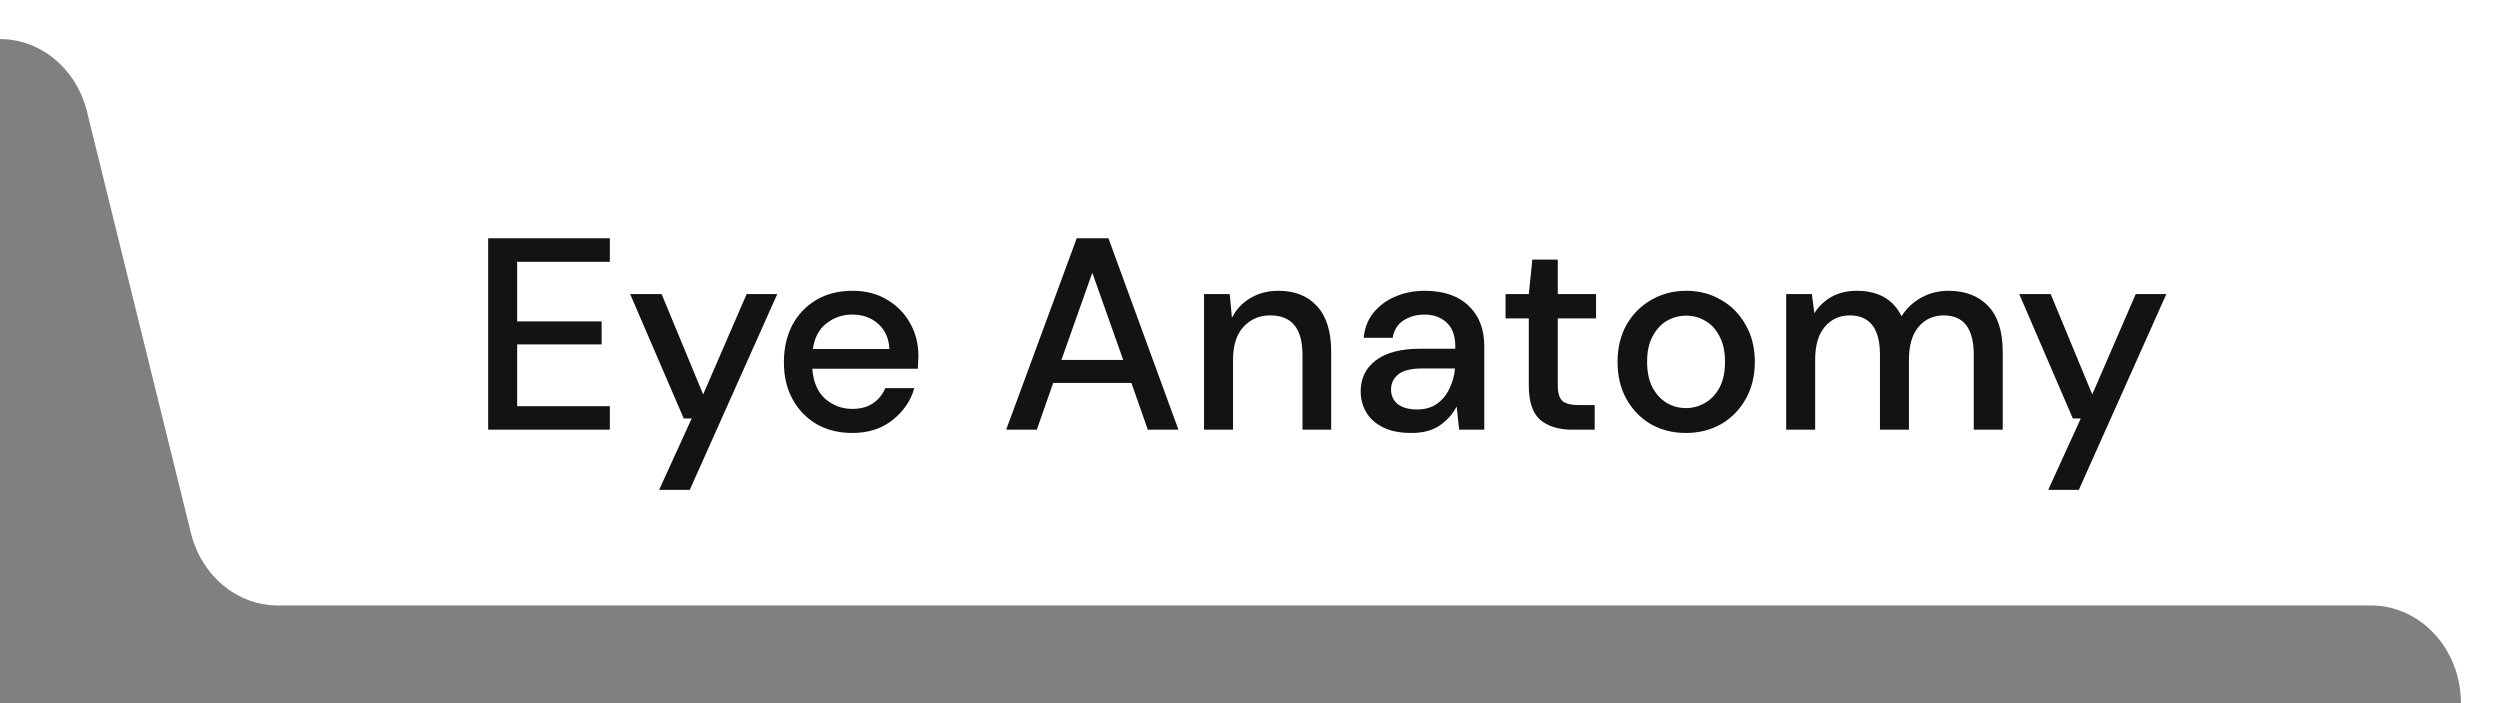
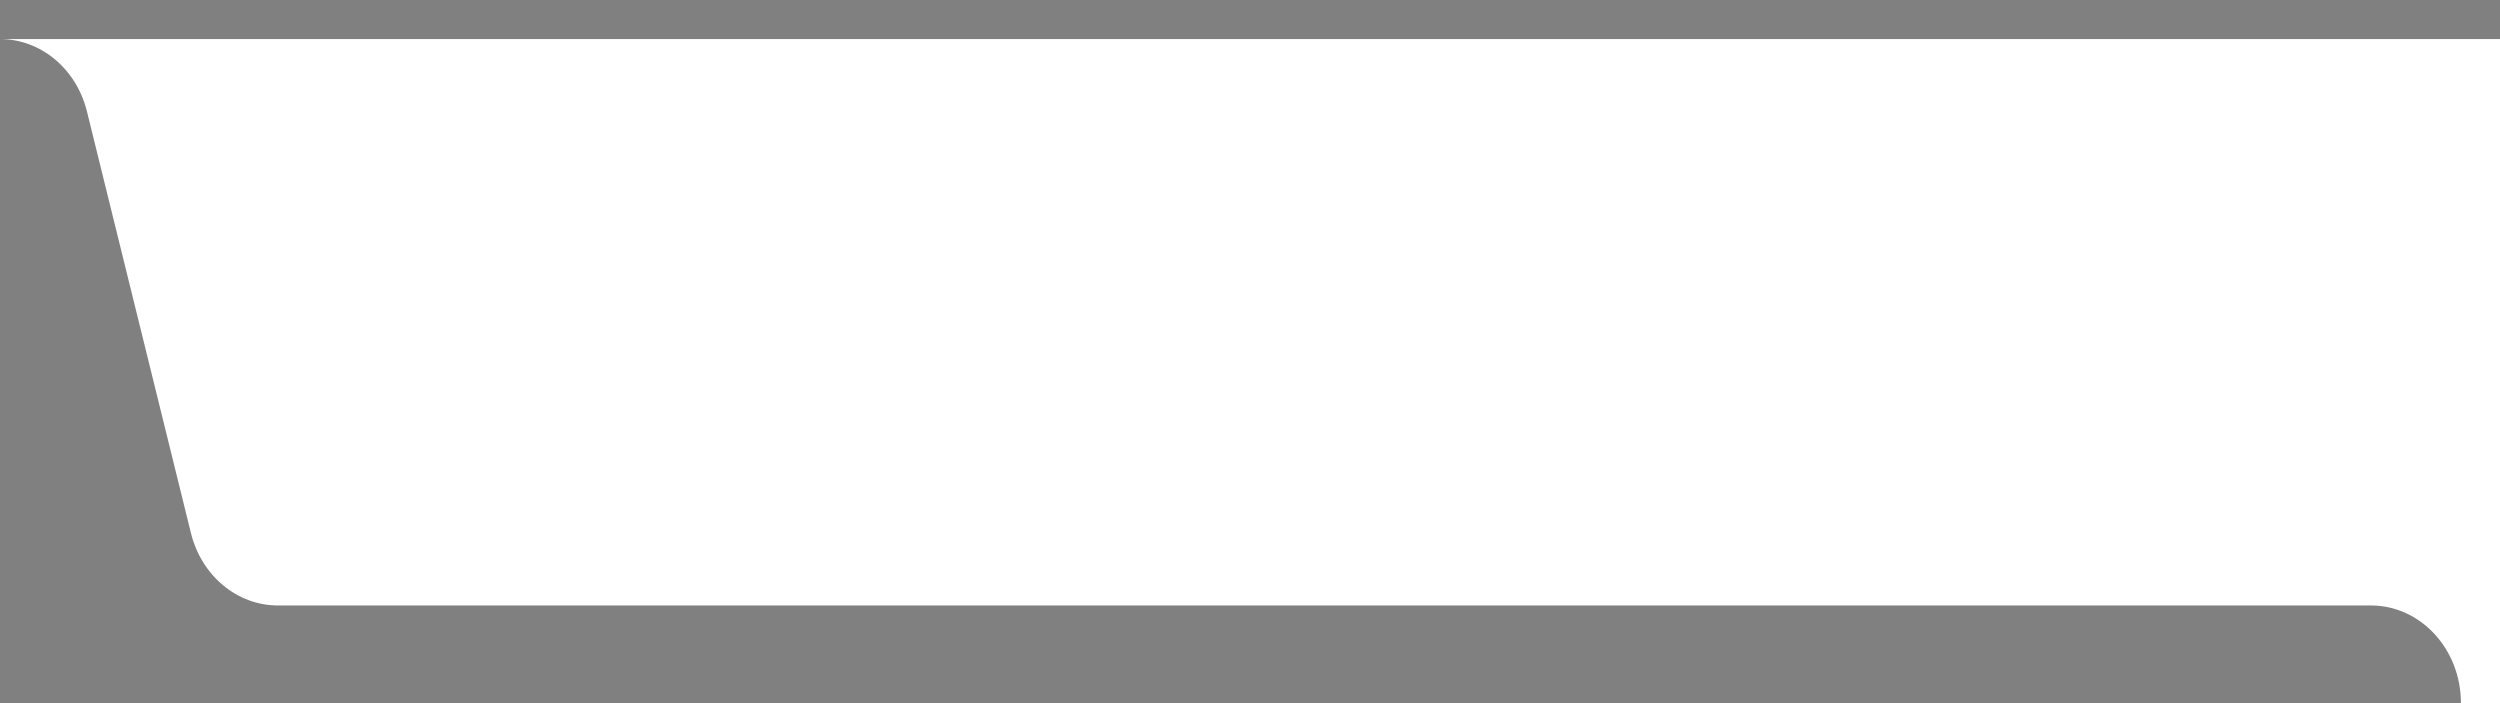
<svg xmlns="http://www.w3.org/2000/svg" width="128" height="36" viewBox="0 0 128 36" fill="none">
  <rect x="0" y="0" width="128" height="36" fill="#808080" stroke="none" />
-   <path d="M0 2C2.087 2 3.913 3.521 4.452 5.708L9.776 27.292C10.316 29.479 12.142 31 14.229 31H121.391C123.937 31 126 33.239 126 36H128V0H0V2Z" fill="white" />
-   <path d="M24.994 22V12.2H31.224V13.404H26.478V16.456H30.804V17.632H26.478V20.796H31.224V22H24.994ZM33.748 25.08L35.414 21.426H35.008L32.264 15.056H33.874L36.002 20.194L38.228 15.056H39.796L35.316 25.08H33.748ZM43.635 22.168C42.954 22.168 42.347 22.019 41.815 21.72C41.293 21.412 40.882 20.987 40.583 20.446C40.285 19.905 40.135 19.275 40.135 18.556C40.135 17.828 40.28 17.189 40.569 16.638C40.868 16.087 41.279 15.658 41.801 15.35C42.333 15.042 42.949 14.888 43.649 14.888C44.331 14.888 44.923 15.042 45.427 15.35C45.931 15.649 46.323 16.05 46.603 16.554C46.883 17.058 47.023 17.613 47.023 18.22C47.023 18.313 47.019 18.416 47.009 18.528C47.009 18.631 47.005 18.747 46.995 18.878H41.591C41.638 19.55 41.857 20.063 42.249 20.418C42.651 20.763 43.113 20.936 43.635 20.936C44.055 20.936 44.405 20.843 44.685 20.656C44.975 20.46 45.189 20.199 45.329 19.872H46.813C46.627 20.525 46.253 21.071 45.693 21.51C45.143 21.949 44.457 22.168 43.635 22.168ZM43.635 16.106C43.141 16.106 42.702 16.255 42.319 16.554C41.937 16.843 41.703 17.282 41.619 17.87H45.539C45.511 17.329 45.32 16.899 44.965 16.582C44.611 16.265 44.167 16.106 43.635 16.106ZM51.516 22L55.128 12.2H56.752L60.336 22H58.768L57.928 19.606H53.924L53.084 22H51.516ZM54.344 18.43H57.508L55.926 13.964L54.344 18.43ZM61.647 22V15.056H62.963L63.075 16.274C63.29 15.845 63.602 15.509 64.013 15.266C64.433 15.014 64.914 14.888 65.455 14.888C66.295 14.888 66.953 15.149 67.429 15.672C67.914 16.195 68.157 16.974 68.157 18.01V22H66.687V18.164C66.687 16.82 66.136 16.148 65.035 16.148C64.484 16.148 64.027 16.344 63.663 16.736C63.308 17.128 63.131 17.688 63.131 18.416V22H61.647ZM72.257 22.168C71.669 22.168 71.183 22.07 70.801 21.874C70.418 21.678 70.133 21.421 69.947 21.104C69.76 20.777 69.667 20.423 69.667 20.04C69.667 19.368 69.928 18.836 70.451 18.444C70.974 18.052 71.72 17.856 72.691 17.856H74.511V17.73C74.511 17.189 74.362 16.783 74.063 16.512C73.773 16.241 73.395 16.106 72.929 16.106C72.518 16.106 72.159 16.209 71.851 16.414C71.552 16.61 71.37 16.904 71.305 17.296H69.821C69.868 16.792 70.035 16.363 70.325 16.008C70.624 15.644 70.997 15.369 71.445 15.182C71.902 14.986 72.401 14.888 72.943 14.888C73.913 14.888 74.665 15.145 75.197 15.658C75.729 16.162 75.995 16.853 75.995 17.73V22H74.707L74.581 20.81C74.385 21.193 74.1 21.515 73.727 21.776C73.353 22.037 72.864 22.168 72.257 22.168ZM72.551 20.964C72.952 20.964 73.288 20.871 73.559 20.684C73.839 20.488 74.053 20.231 74.203 19.914C74.362 19.597 74.46 19.247 74.497 18.864H72.845C72.257 18.864 71.837 18.967 71.585 19.172C71.342 19.377 71.221 19.634 71.221 19.942C71.221 20.259 71.338 20.511 71.571 20.698C71.814 20.875 72.14 20.964 72.551 20.964ZM80.5 22C79.819 22 79.278 21.837 78.876 21.51C78.475 21.174 78.274 20.581 78.274 19.732V16.302H77.084V15.056H78.274L78.456 13.292H79.758V15.056H81.718V16.302H79.758V19.732C79.758 20.115 79.838 20.381 79.996 20.53C80.164 20.67 80.449 20.74 80.85 20.74H81.648V22H80.5ZM86.319 22.168C85.656 22.168 85.059 22.019 84.527 21.72C84.004 21.412 83.589 20.987 83.281 20.446C82.973 19.895 82.819 19.256 82.819 18.528C82.819 17.8 82.973 17.165 83.281 16.624C83.598 16.073 84.023 15.649 84.555 15.35C85.087 15.042 85.68 14.888 86.333 14.888C86.996 14.888 87.588 15.042 88.111 15.35C88.643 15.649 89.063 16.073 89.371 16.624C89.688 17.165 89.847 17.8 89.847 18.528C89.847 19.256 89.688 19.895 89.371 20.446C89.063 20.987 88.643 21.412 88.111 21.72C87.579 22.019 86.981 22.168 86.319 22.168ZM86.319 20.894C86.674 20.894 87 20.805 87.299 20.628C87.607 20.451 87.854 20.189 88.041 19.844C88.228 19.489 88.321 19.051 88.321 18.528C88.321 18.005 88.228 17.571 88.041 17.226C87.864 16.871 87.621 16.605 87.313 16.428C87.014 16.251 86.688 16.162 86.333 16.162C85.978 16.162 85.647 16.251 85.339 16.428C85.04 16.605 84.797 16.871 84.611 17.226C84.424 17.571 84.331 18.005 84.331 18.528C84.331 19.051 84.424 19.489 84.611 19.844C84.797 20.189 85.04 20.451 85.339 20.628C85.638 20.805 85.964 20.894 86.319 20.894ZM91.452 22V15.056H92.768L92.894 16.036C93.118 15.681 93.412 15.401 93.776 15.196C94.149 14.991 94.578 14.888 95.064 14.888C96.165 14.888 96.93 15.322 97.36 16.19C97.612 15.789 97.948 15.471 98.368 15.238C98.797 15.005 99.259 14.888 99.754 14.888C100.622 14.888 101.303 15.149 101.798 15.672C102.292 16.195 102.54 16.974 102.54 18.01V22H101.056V18.164C101.056 16.82 100.542 16.148 99.516 16.148C98.993 16.148 98.564 16.344 98.228 16.736C97.901 17.128 97.738 17.688 97.738 18.416V22H96.254V18.164C96.254 16.82 95.736 16.148 94.7 16.148C94.186 16.148 93.762 16.344 93.426 16.736C93.099 17.128 92.936 17.688 92.936 18.416V22H91.452ZM104.869 25.08L106.535 21.426H106.129L103.385 15.056H104.995L107.123 20.194L109.349 15.056H110.917L106.437 25.08H104.869Z" fill="#141313" />
+   <path d="M0 2C2.087 2 3.913 3.521 4.452 5.708L9.776 27.292C10.316 29.479 12.142 31 14.229 31H121.391C123.937 31 126 33.239 126 36H128V0V2Z" fill="white" />
</svg>